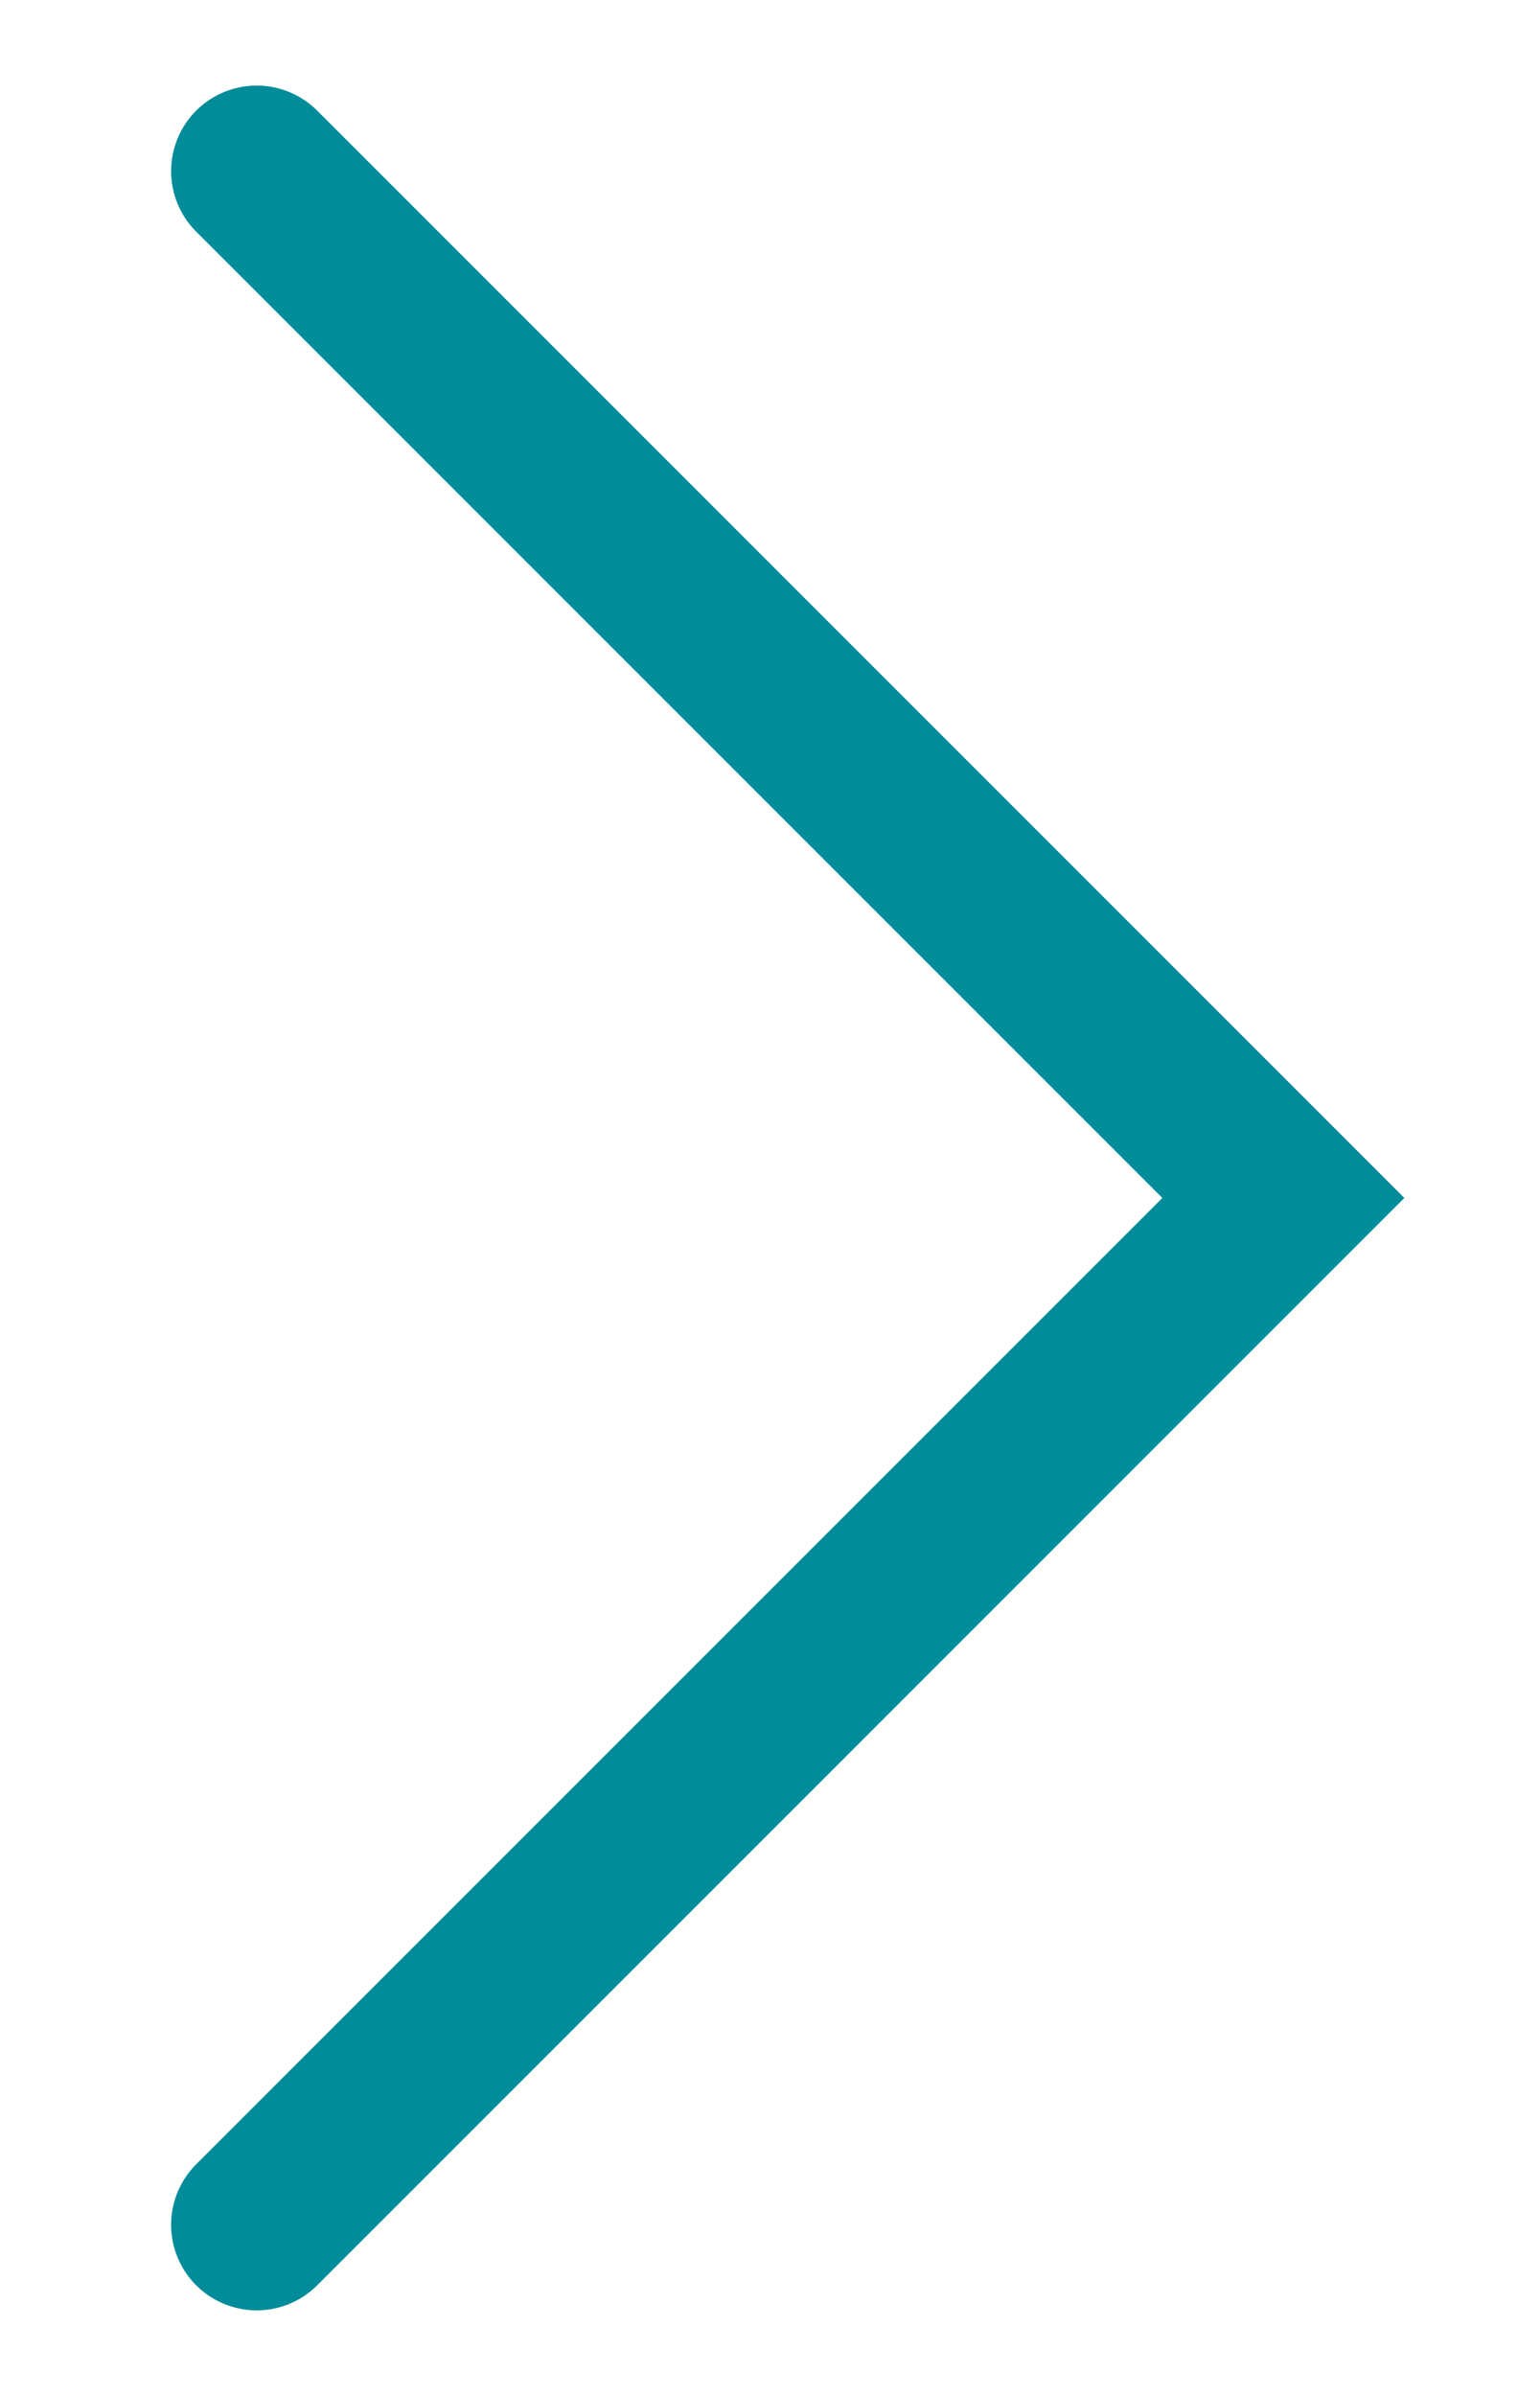
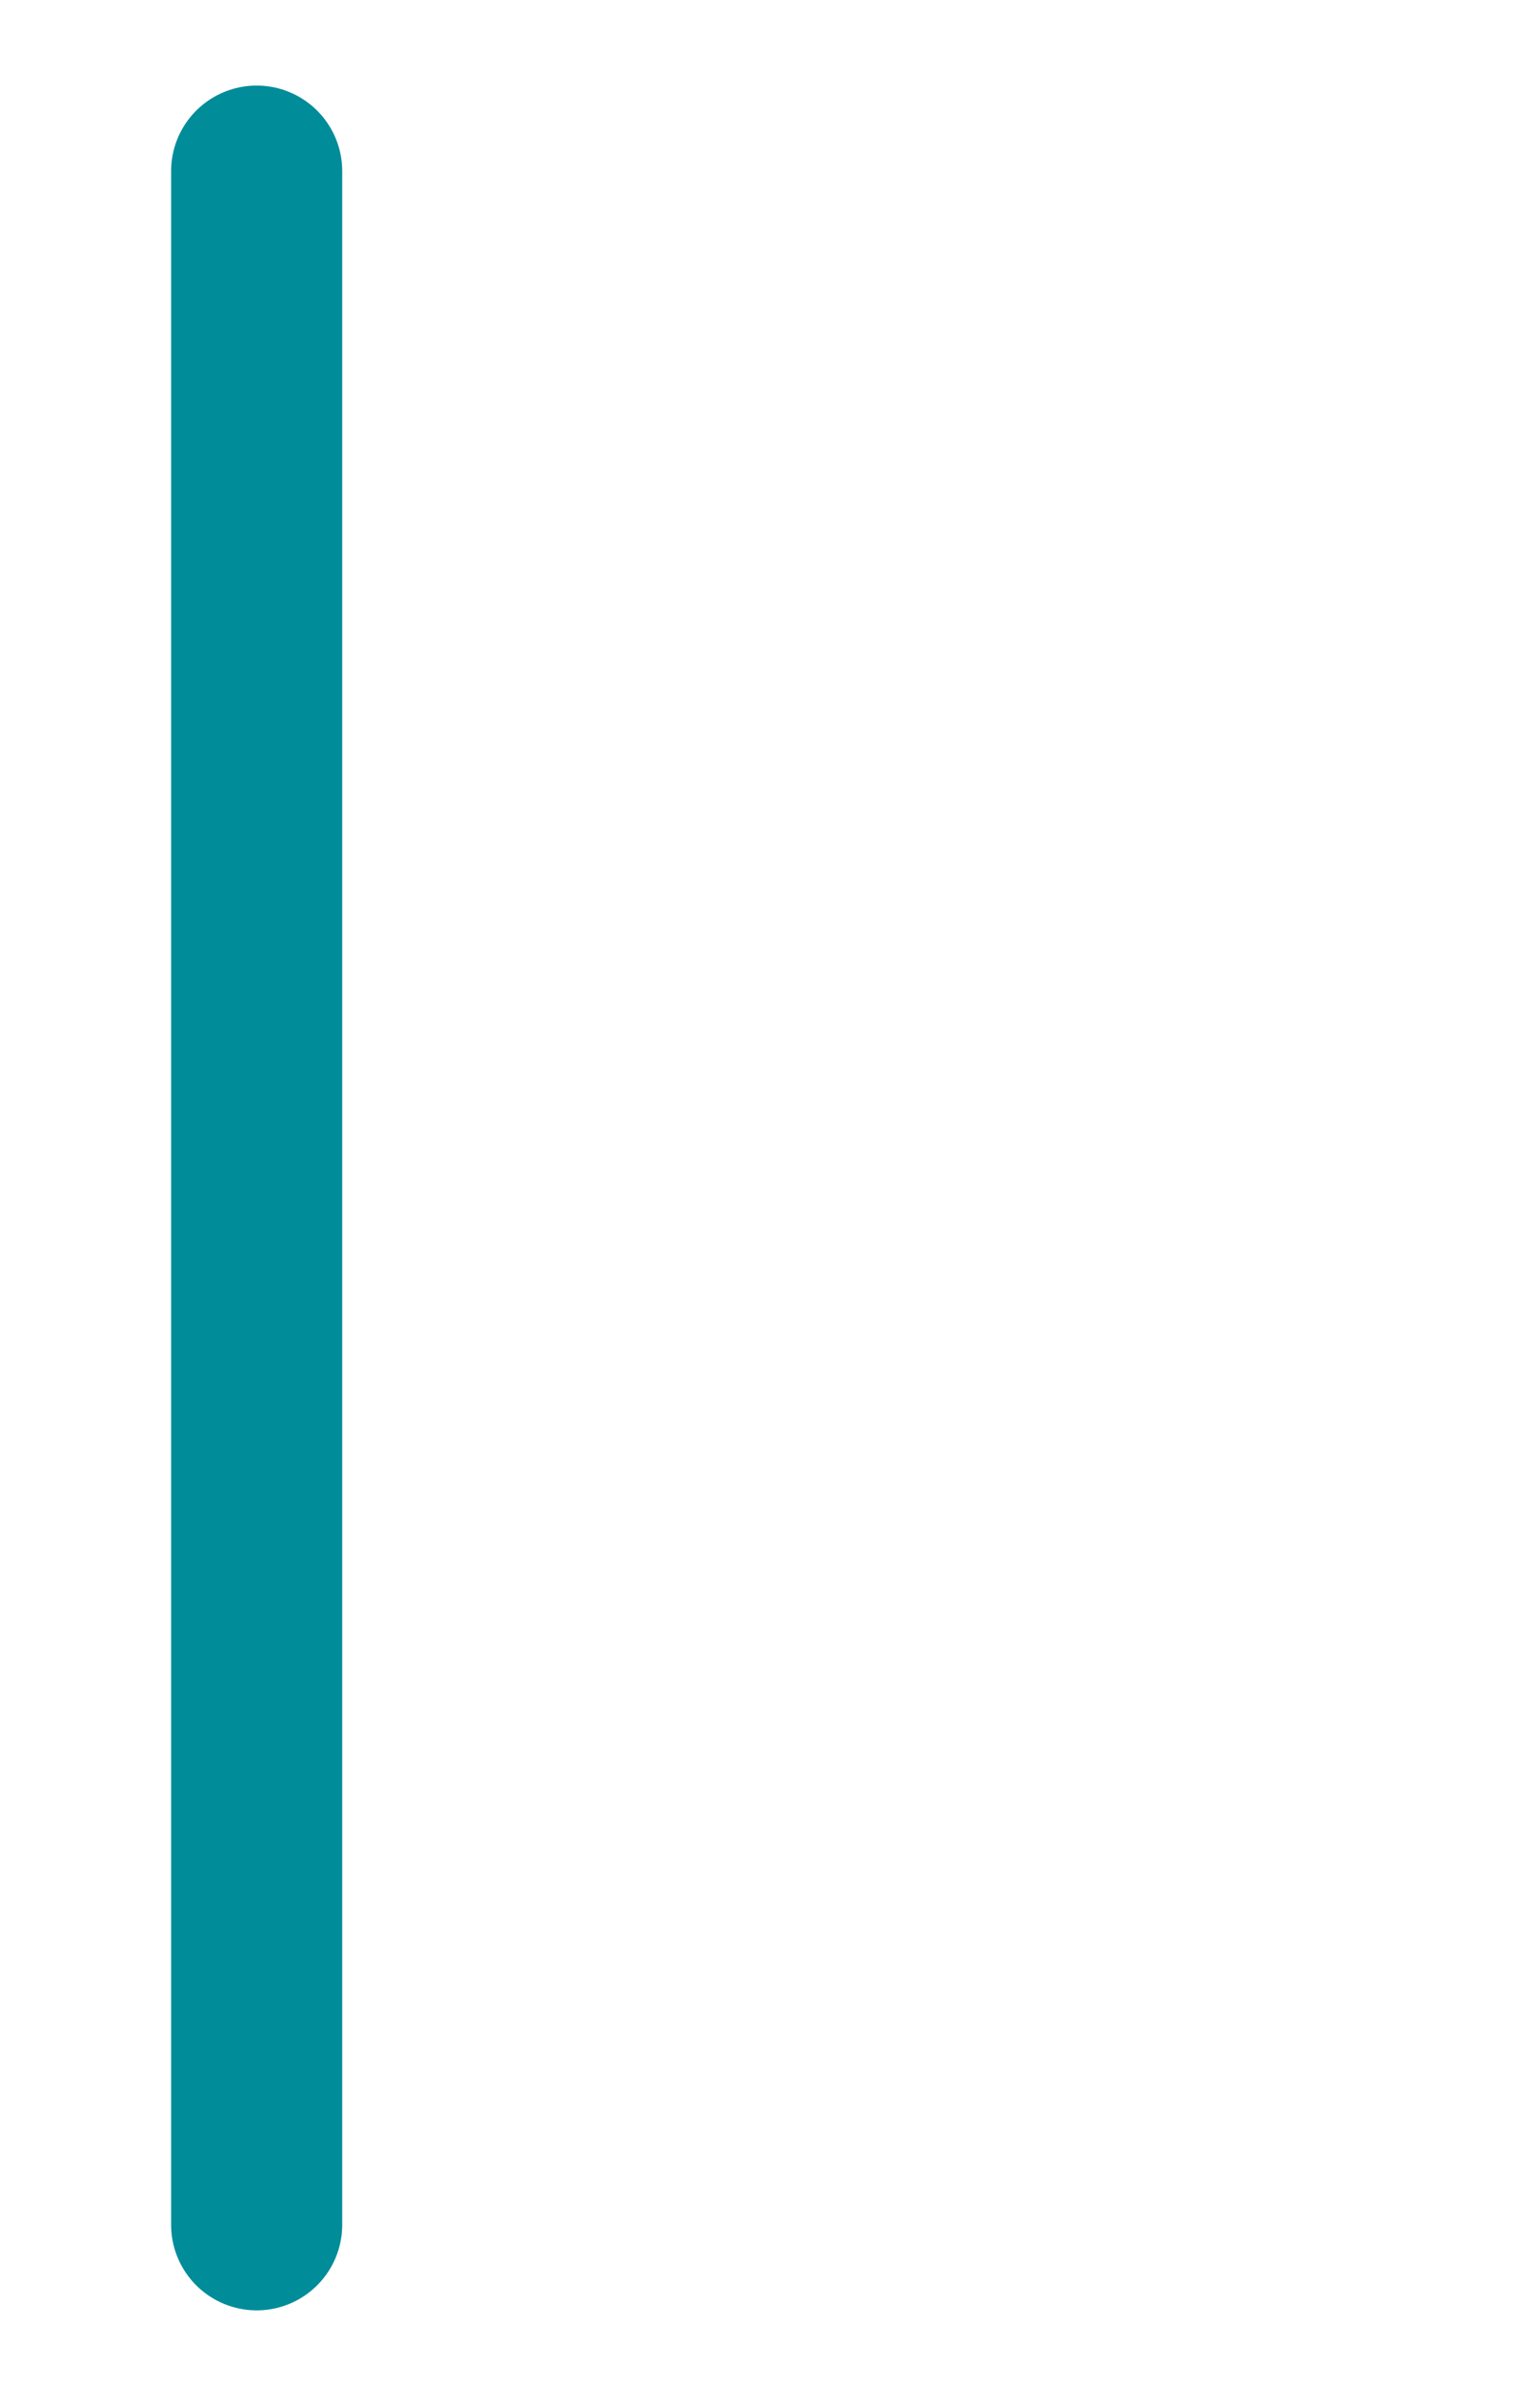
<svg xmlns="http://www.w3.org/2000/svg" width="9" height="14" viewBox="0 0 9 14" fill="none">
-   <path d="M1.5 13L7.5 7L1.5 1" stroke="#008C99" strokeWidth="2" stroke-linecap="round" strokeLinejoin="round" />
+   <path d="M1.5 13L1.5 1" stroke="#008C99" strokeWidth="2" stroke-linecap="round" strokeLinejoin="round" />
</svg>